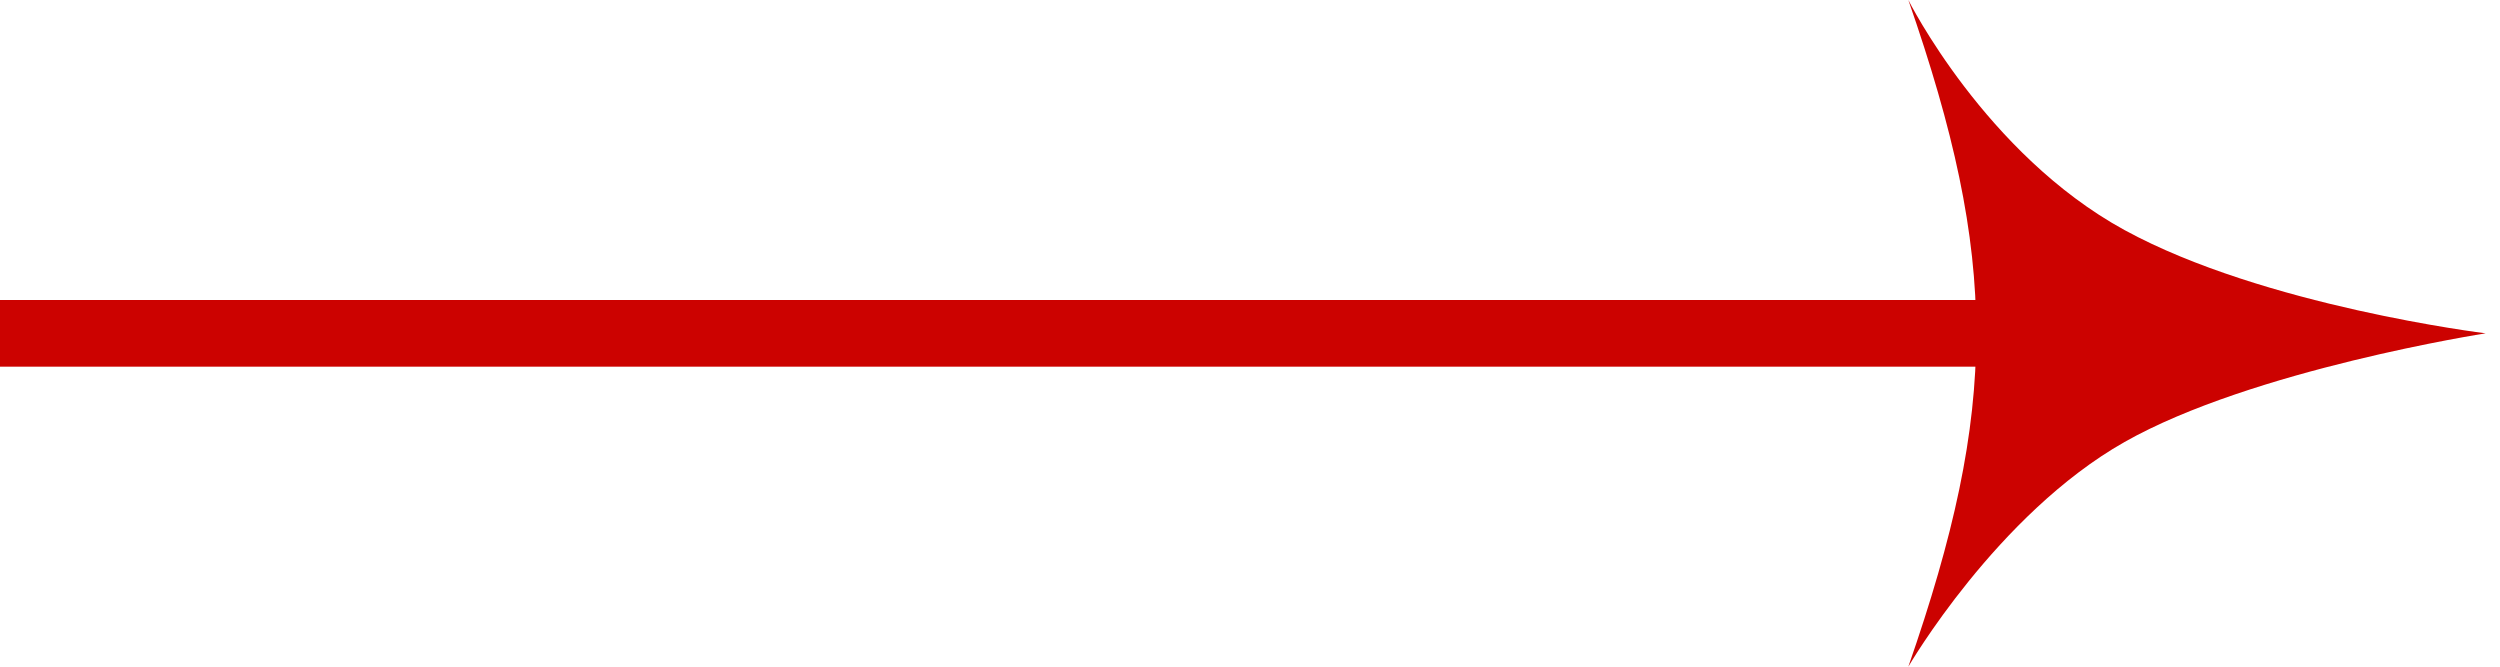
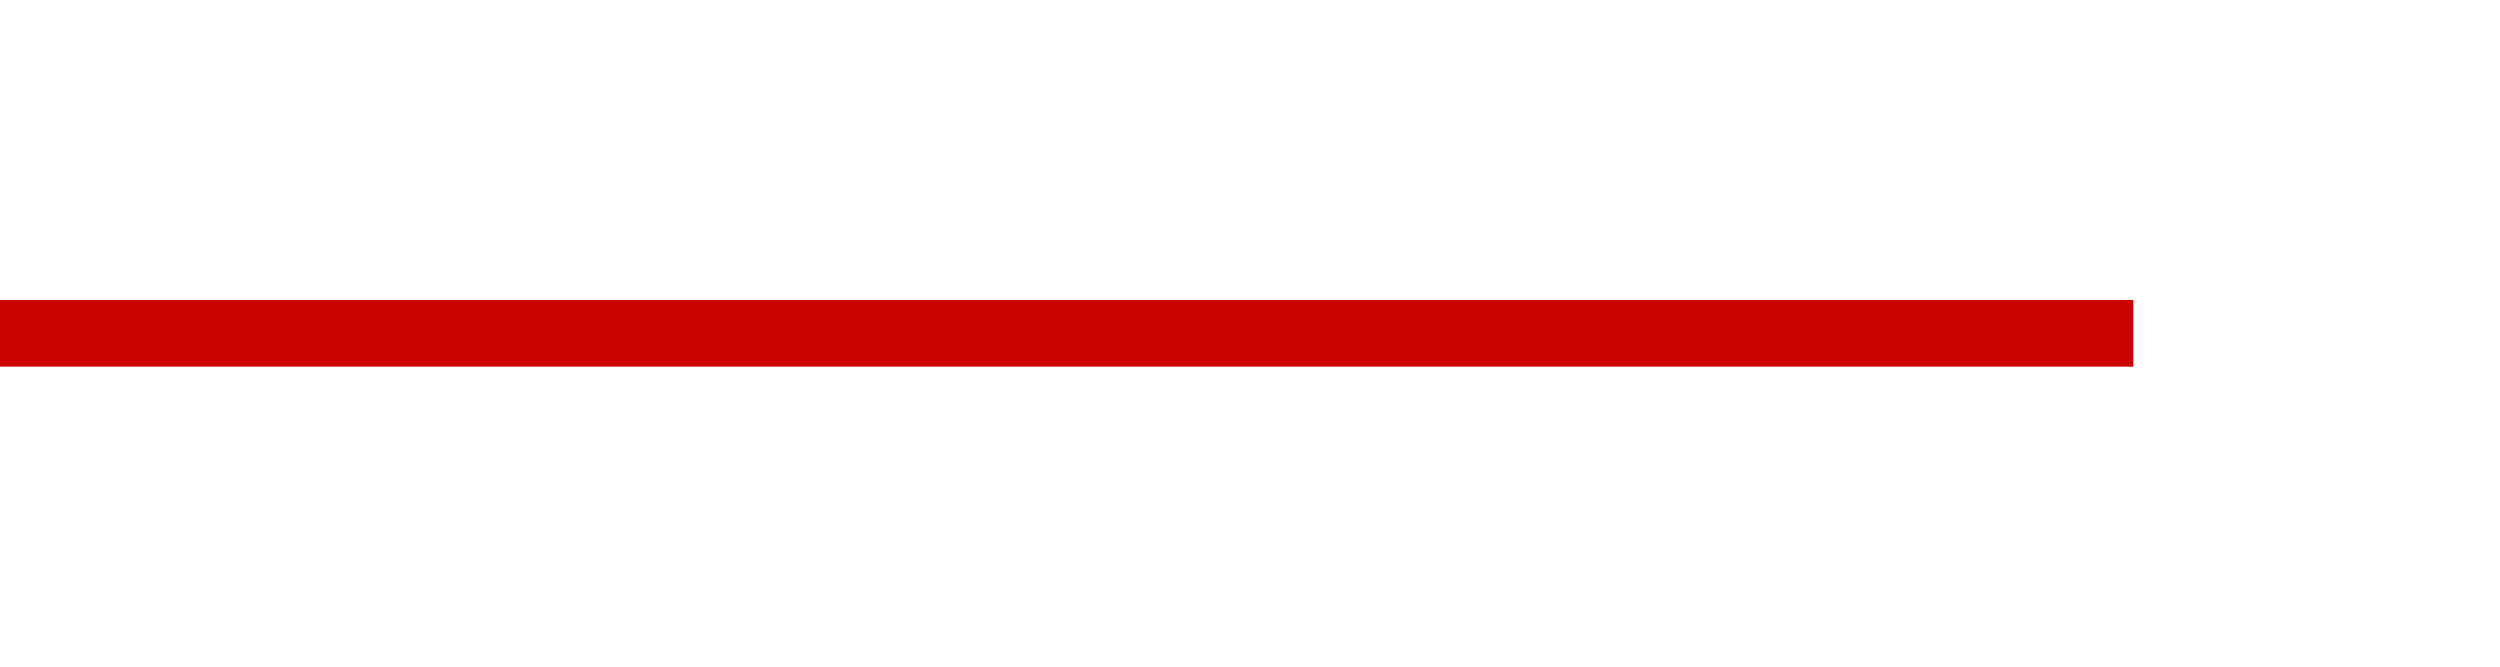
<svg xmlns="http://www.w3.org/2000/svg" width="75" height="20" viewBox="0 0 75 20" fill="none">
  <rect y="9" width="64" height="2" fill="#CC0200" />
-   <path d="M74.57 10C74.57 10 67.574 11.087 63.736 13.26C59.899 15.434 57.25 20 57.25 20C59.967 12.19 59.967 7.81 57.25 -7.57103e-07C57.25 -7.57103e-07 59.559 4.619 63.736 6.902C67.914 9.185 74.57 10 74.57 10Z" fill="#CC0200" />
</svg>